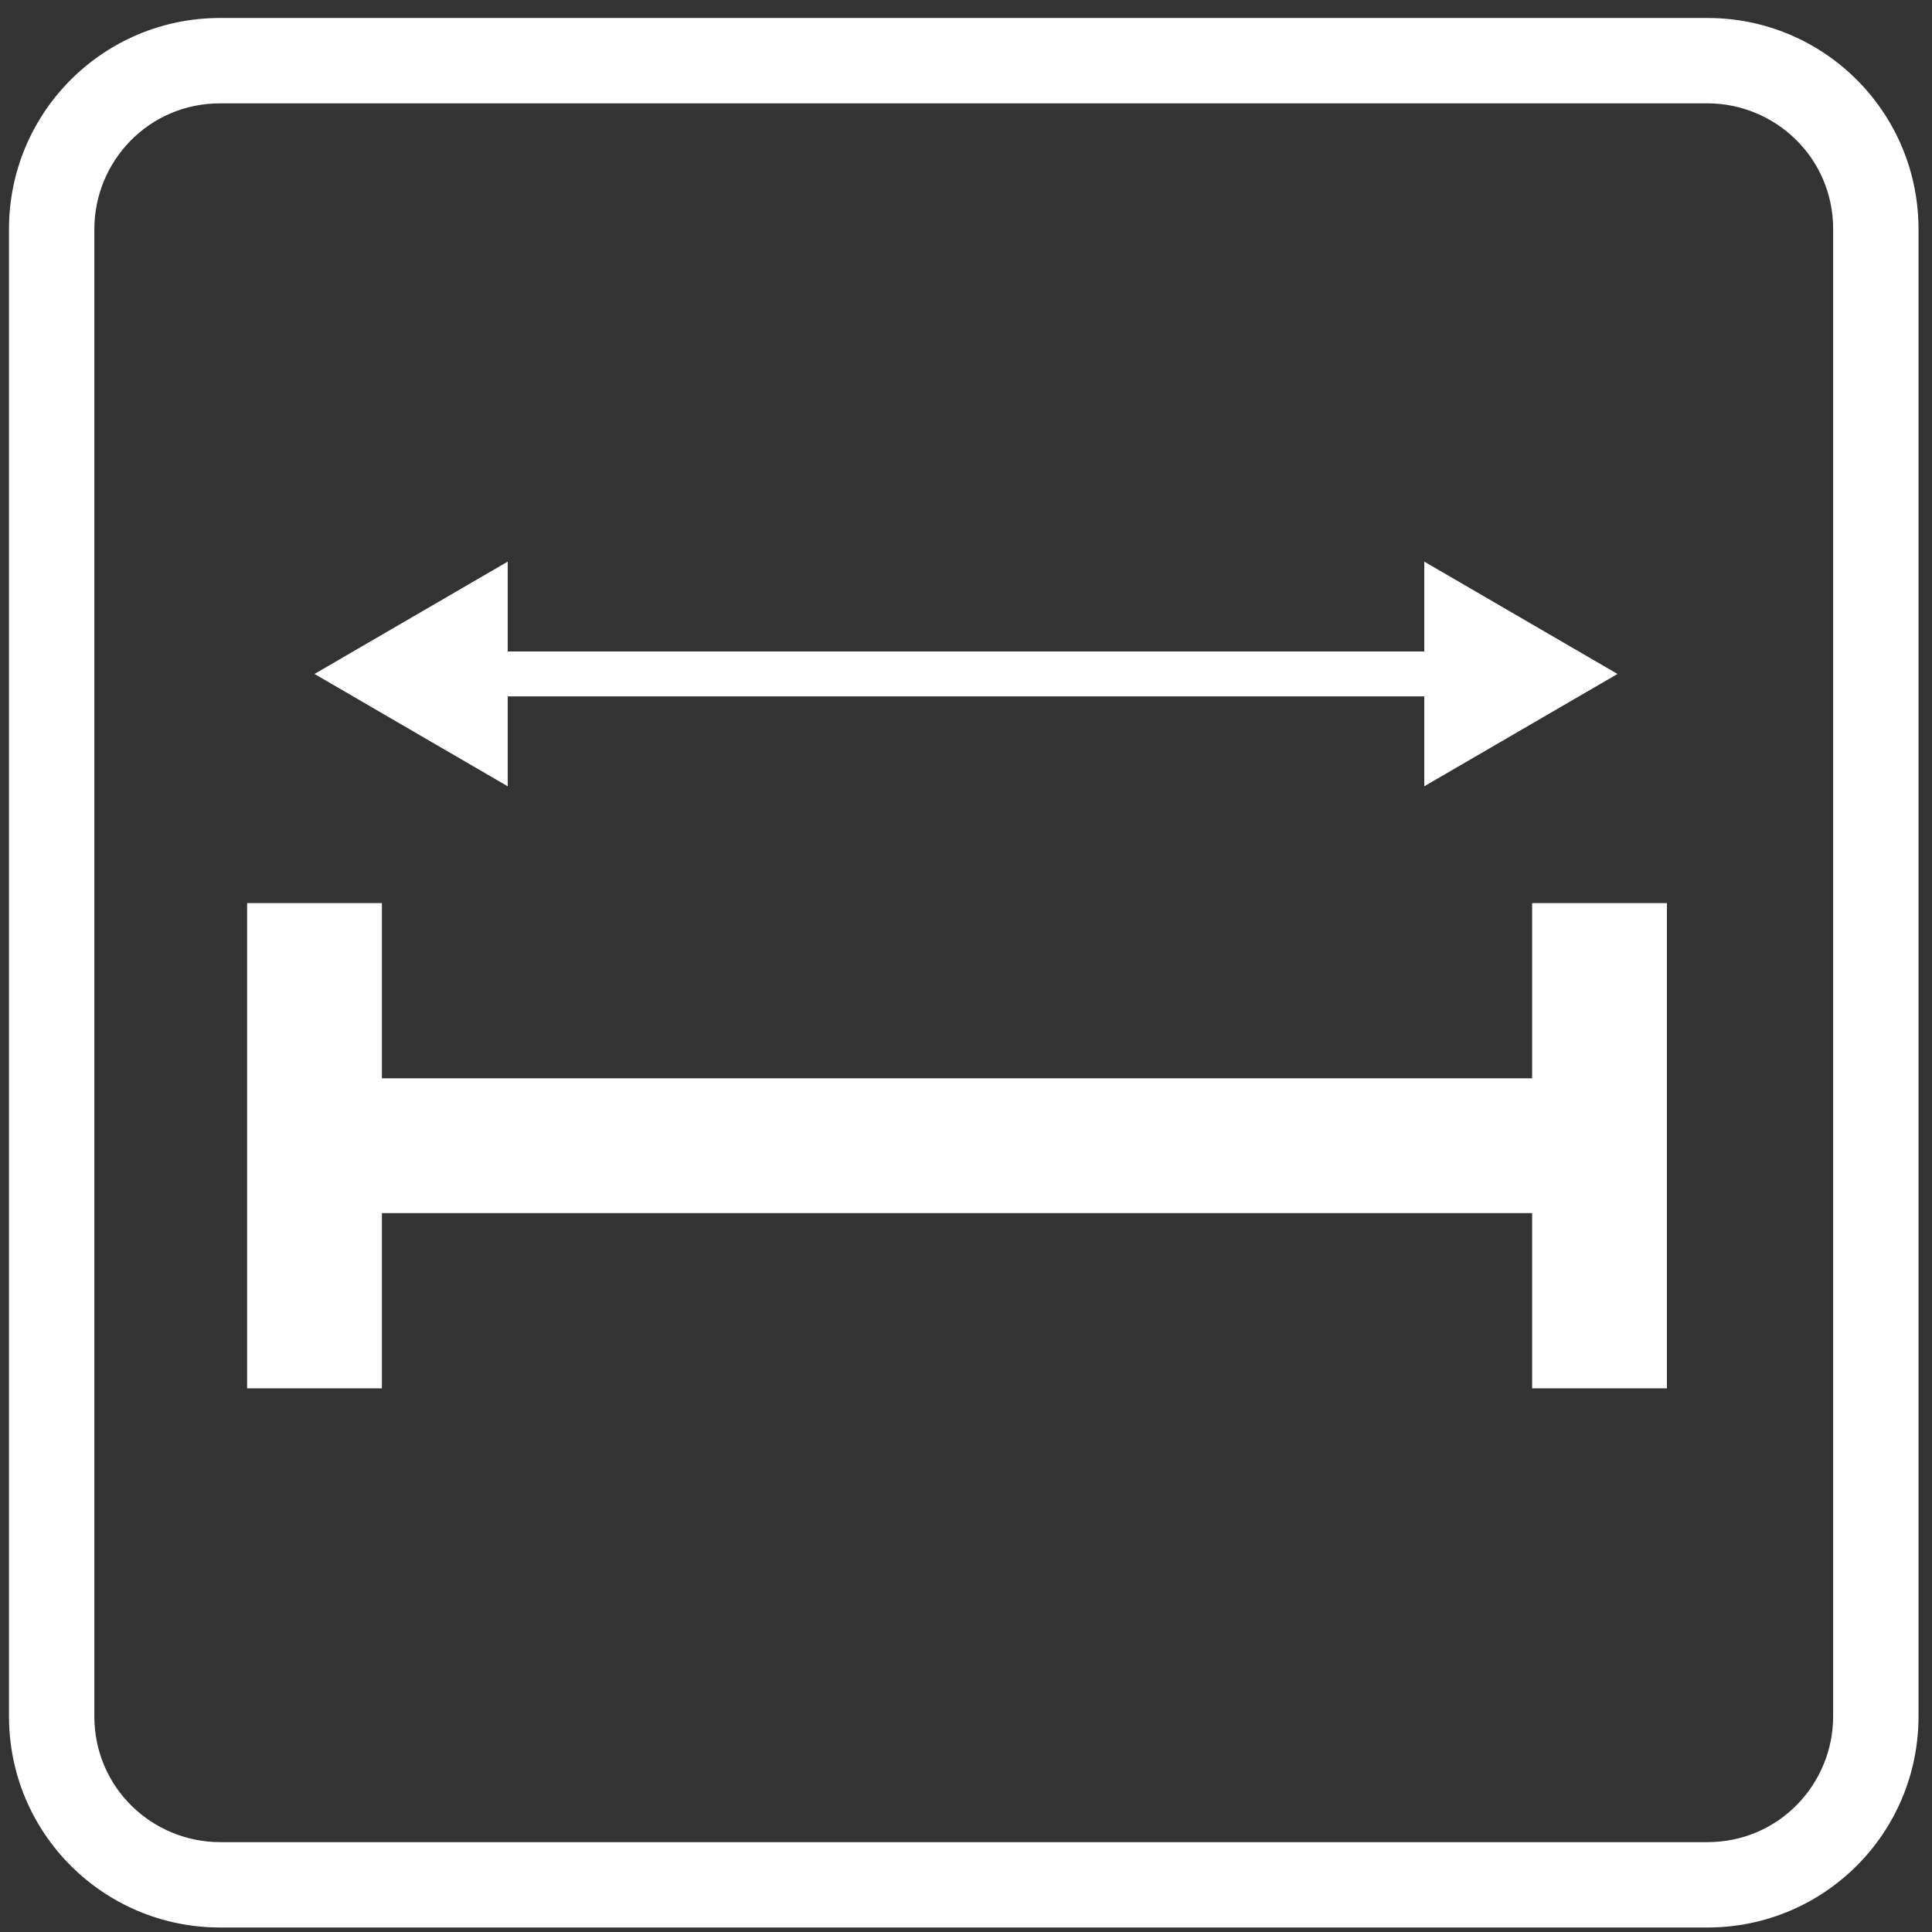
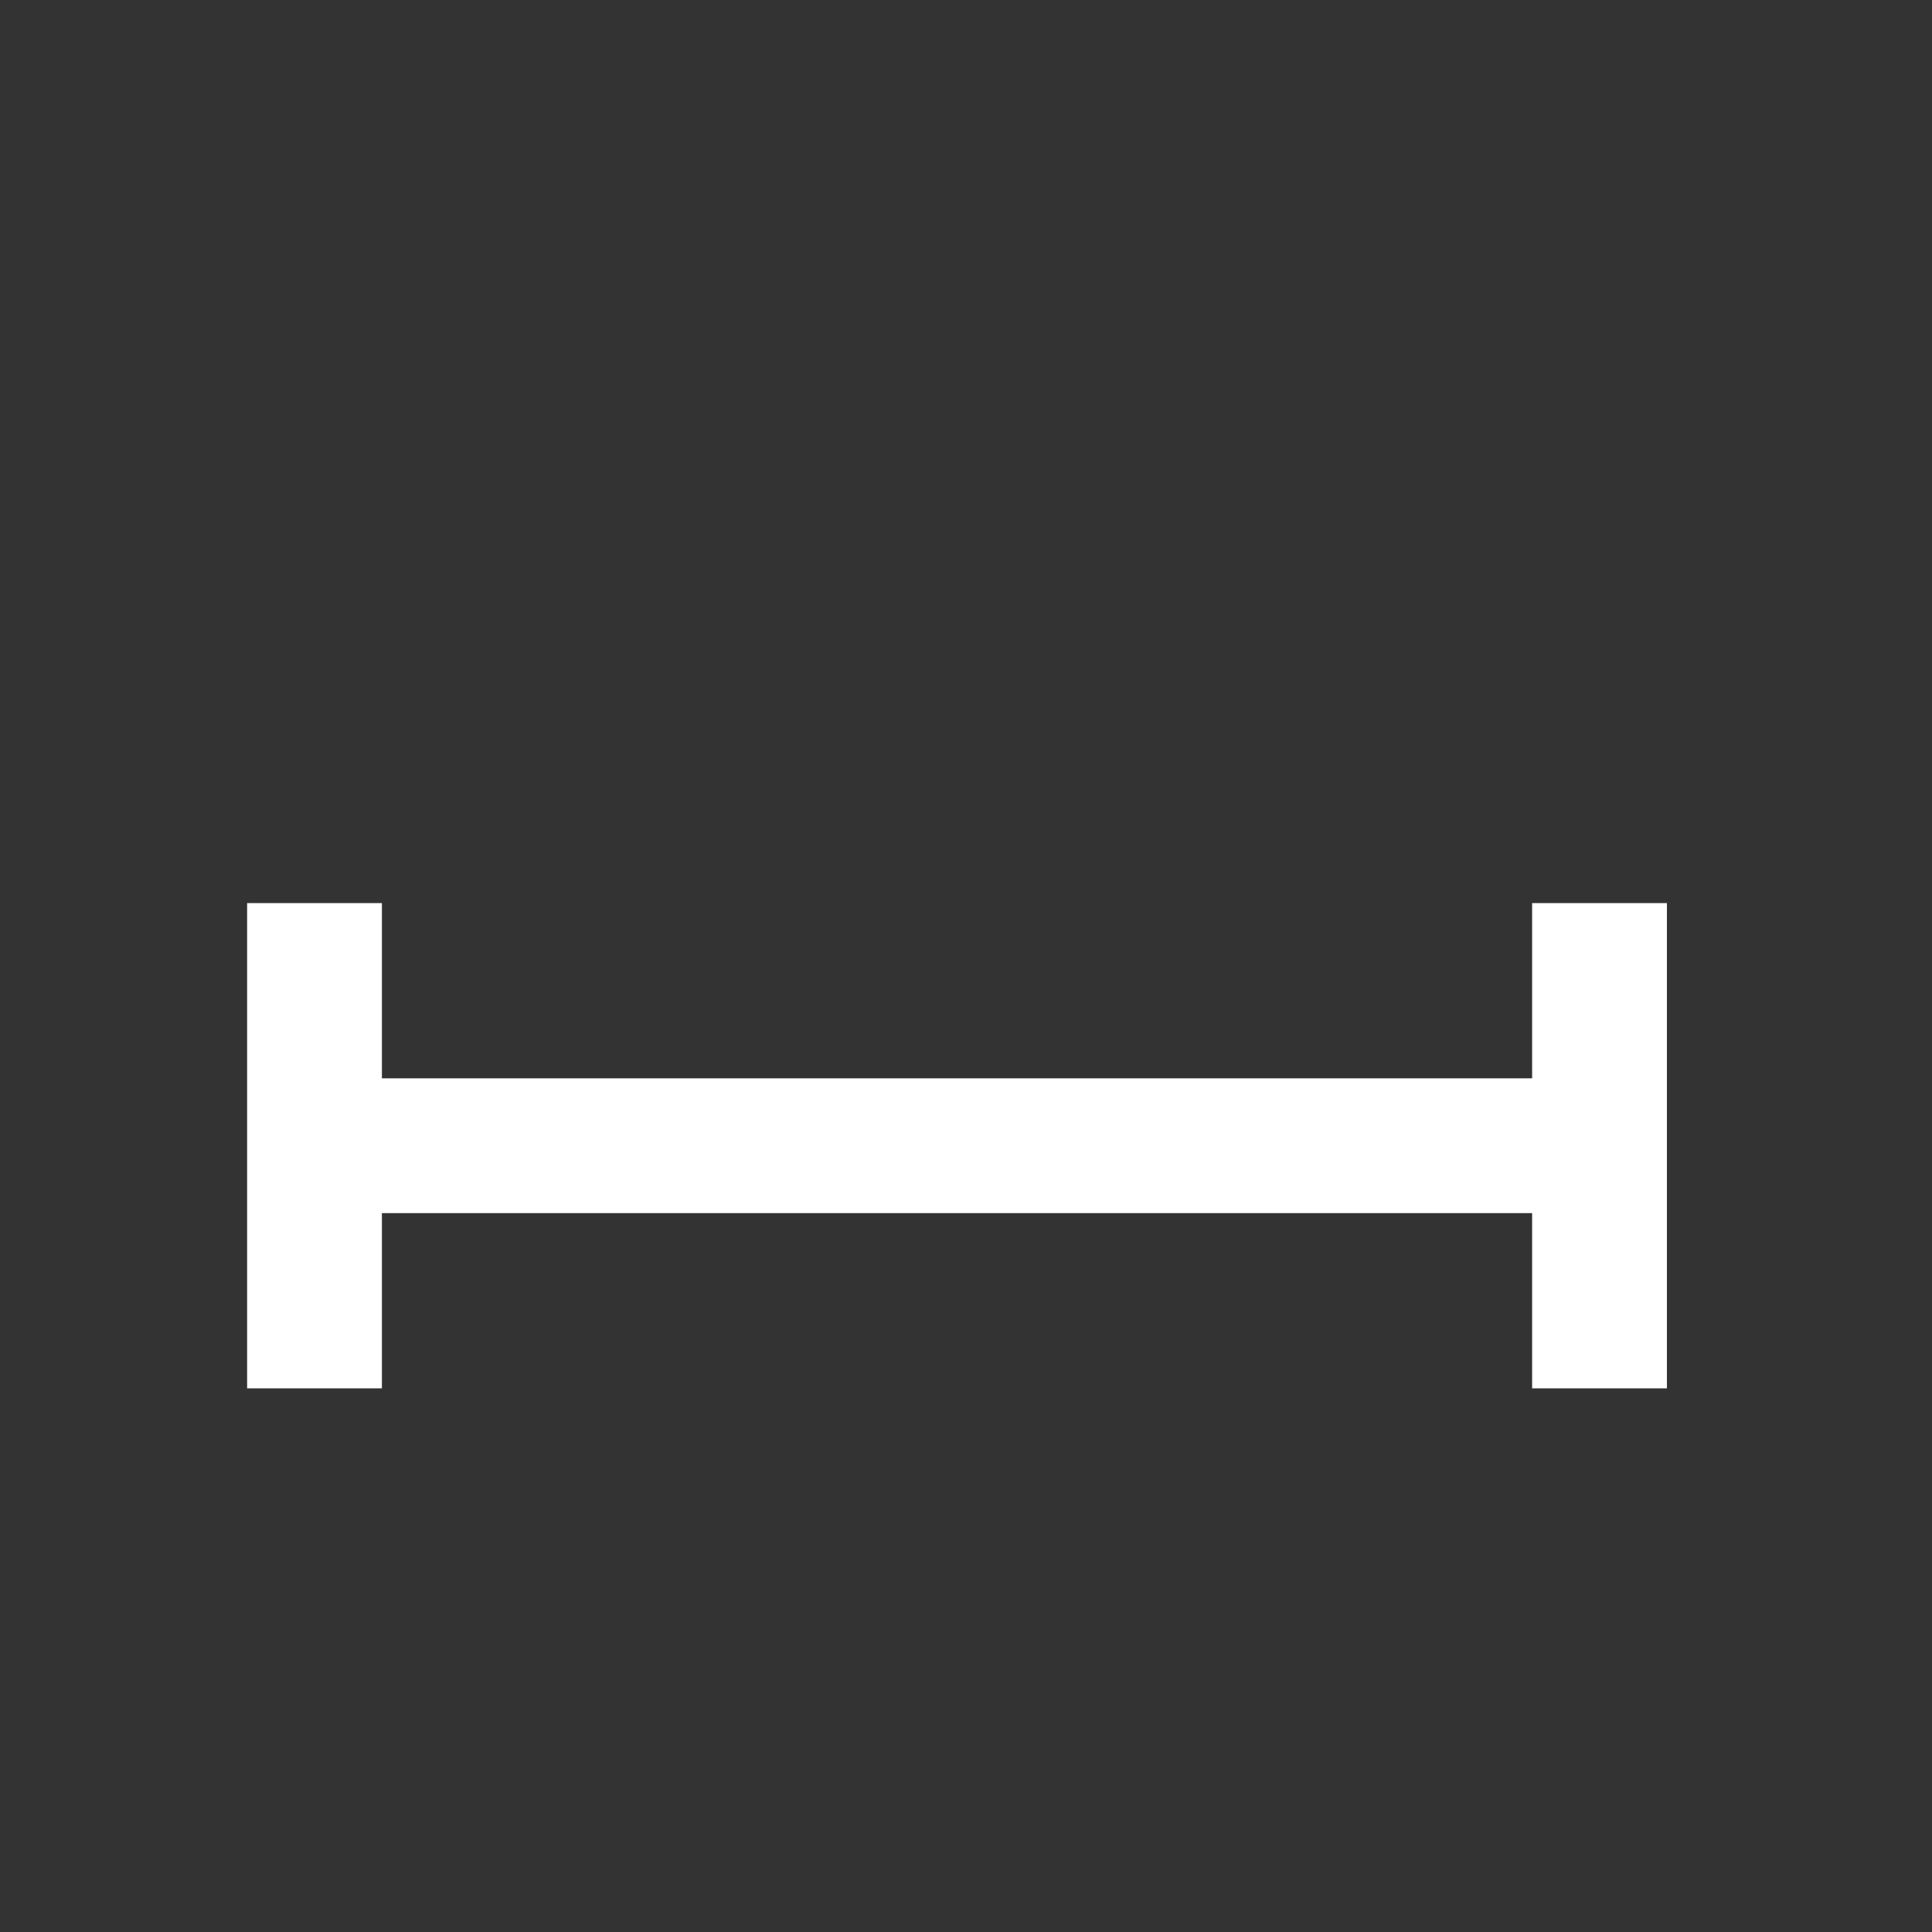
<svg xmlns="http://www.w3.org/2000/svg" version="1.1" id="Ebene_1" x="0px" y="0px" width="43px" height="43px" viewBox="0 0 43 43" style="enable-background:new 0 0 43 43;" xml:space="preserve">
  <rect x="0" y="0" width="43" height="43" fill="#333333" stroke="none" />
  <style type="text/css">
	.st0{fill:#FFFFFF;}
</style>
-   <path class="st0" d="M38,42.9H4.9c-2.6,0-4.7-2.1-4.7-4.7V5.1c0-2.6,2.1-4.7,4.7-4.7H38c2.6,0,4.7,2.1,4.7,4.7v33.1  C42.7,40.8,40.6,42.9,38,42.9 M4.9,2.3c-1.6,0-2.8,1.3-2.8,2.8v33.1c0,1.6,1.3,2.8,2.8,2.8H38c1.6,0,2.8-1.3,2.8-2.8V5.1  c0-1.6-1.3-2.8-2.8-2.8H4.9z" />
-   <polygon class="st0" points="36,15 31.7,12.5 31.7,14.5 11.3,14.5 11.3,12.5 7,15 11.3,17.5 11.3,15.5 31.7,15.5 31.7,17.5 " />
  <polygon class="st0" points="34.1,20.1 34.1,24 8.5,24 8.5,20.1 5.5,20.1 5.5,30.9 8.5,30.9 8.5,27 34.1,27 34.1,30.9 37.1,30.9   37.1,20.1 " />
</svg>